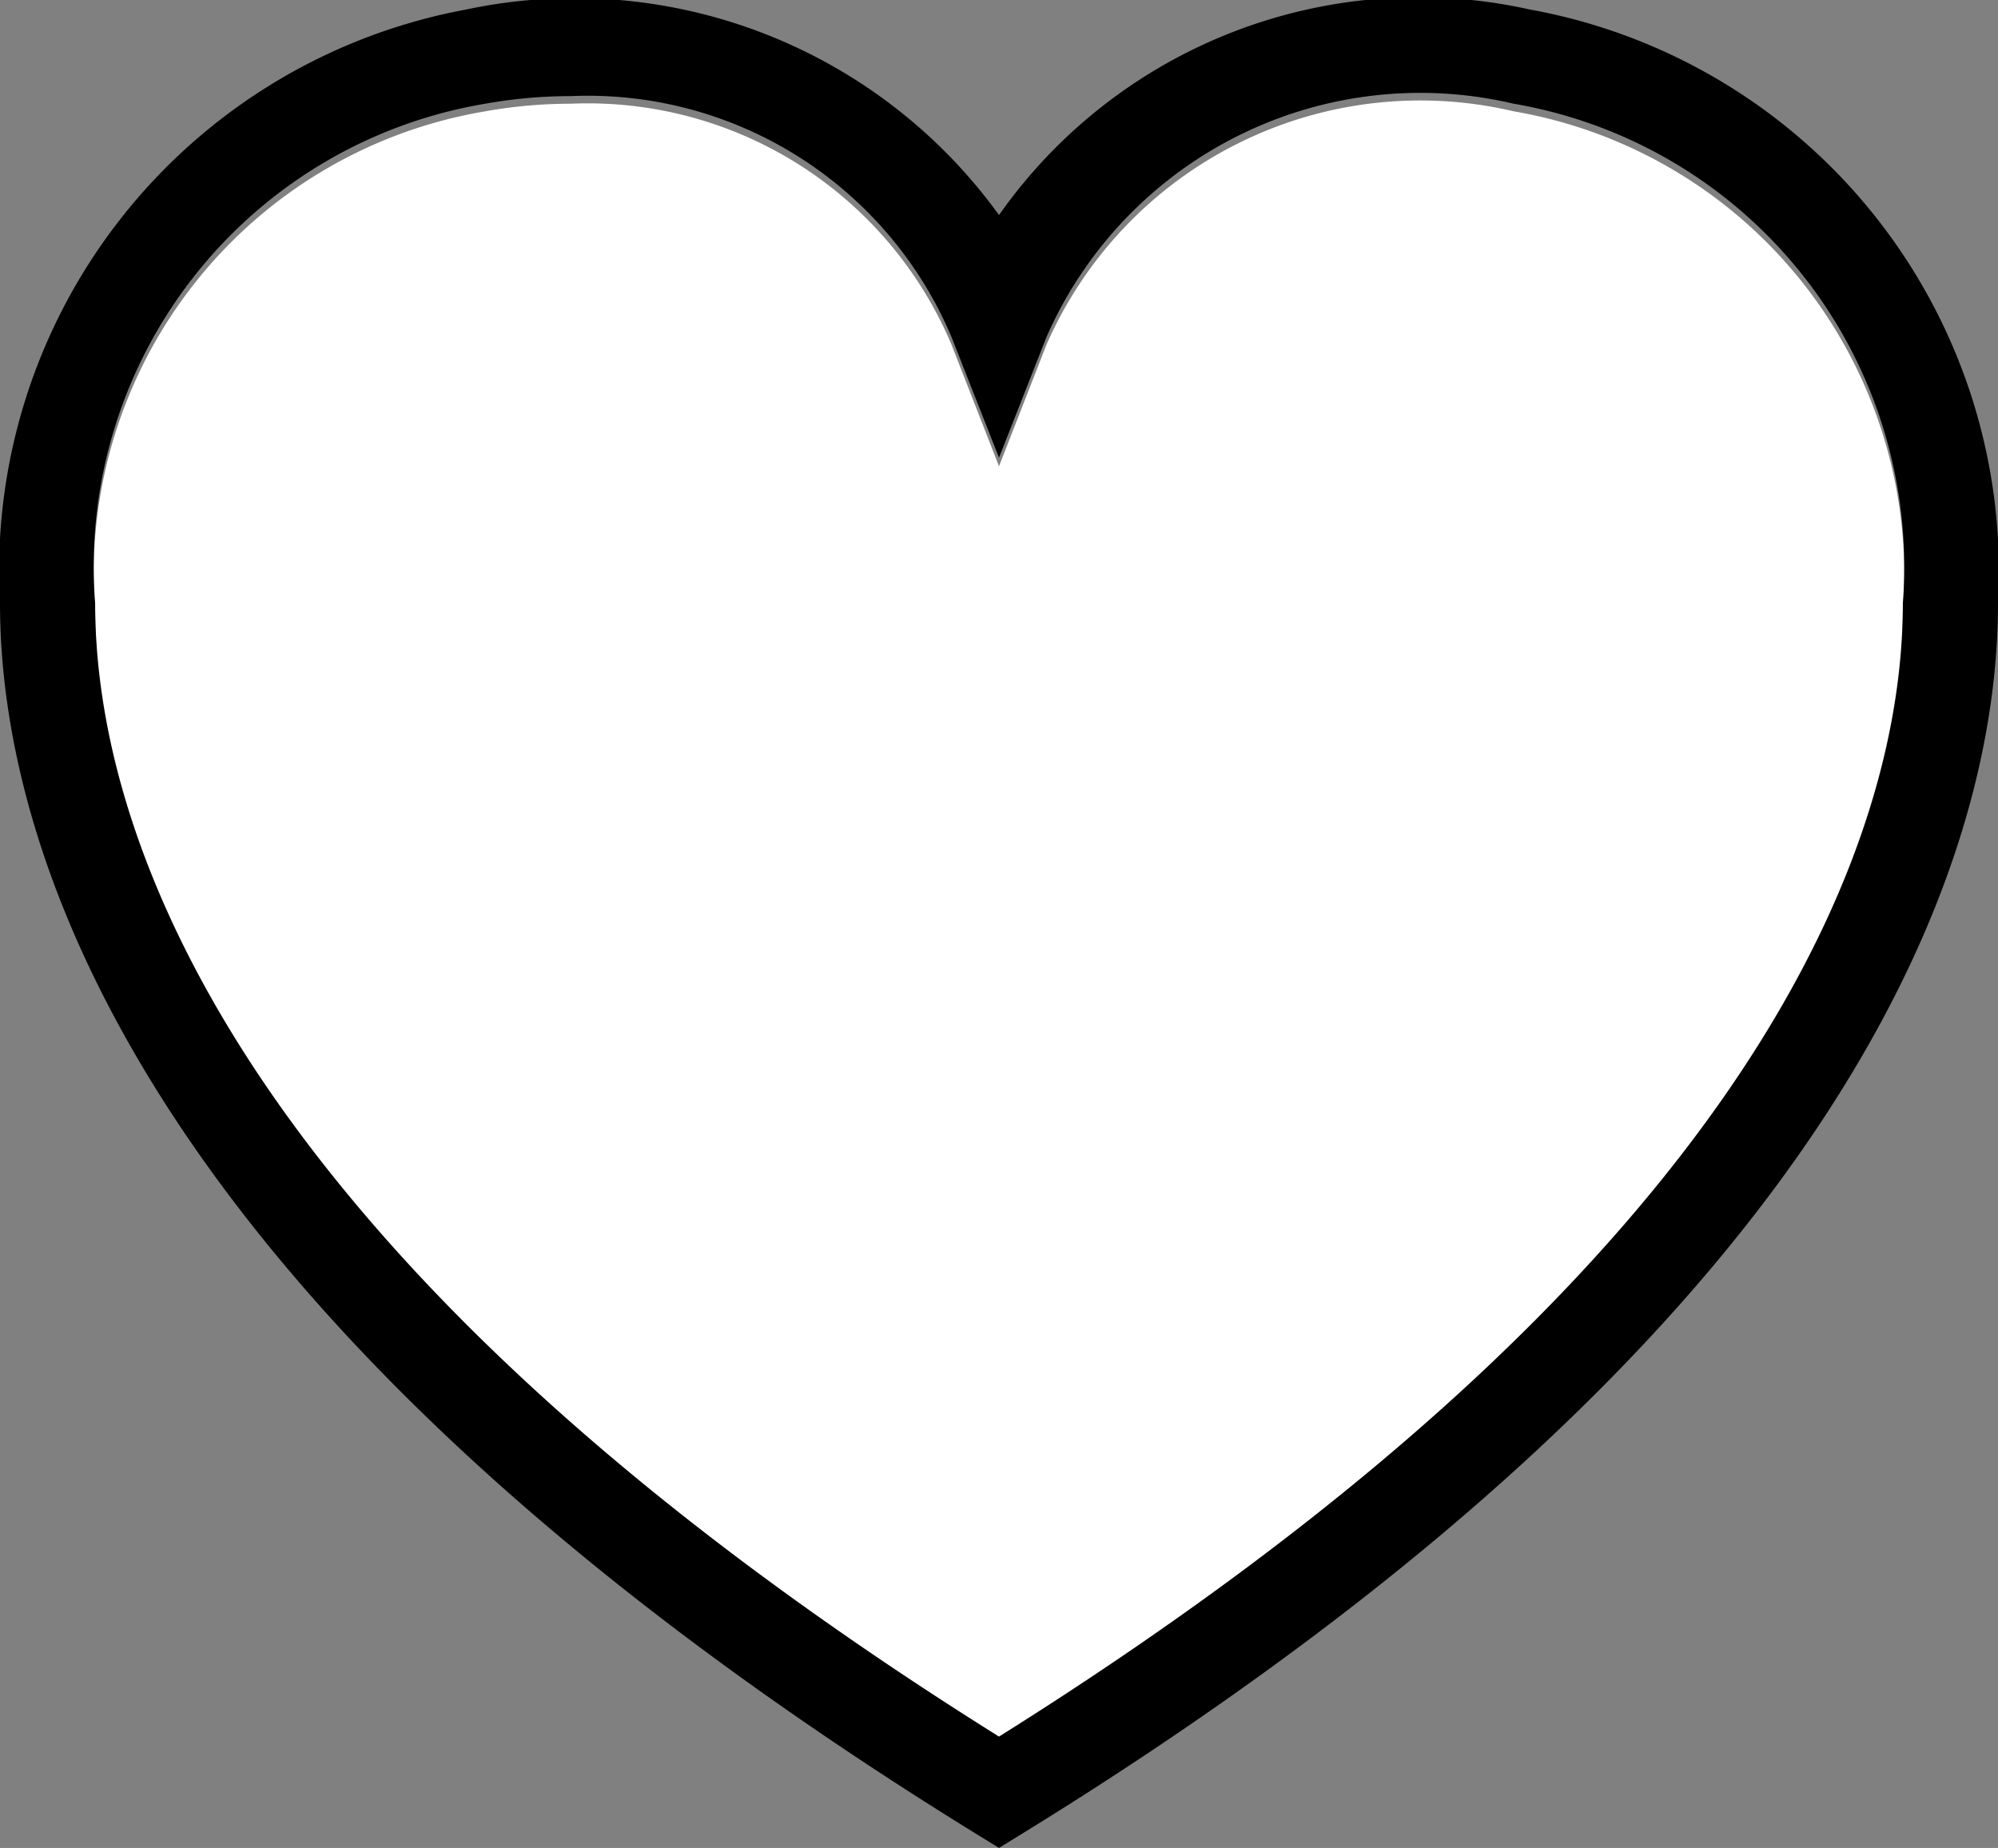
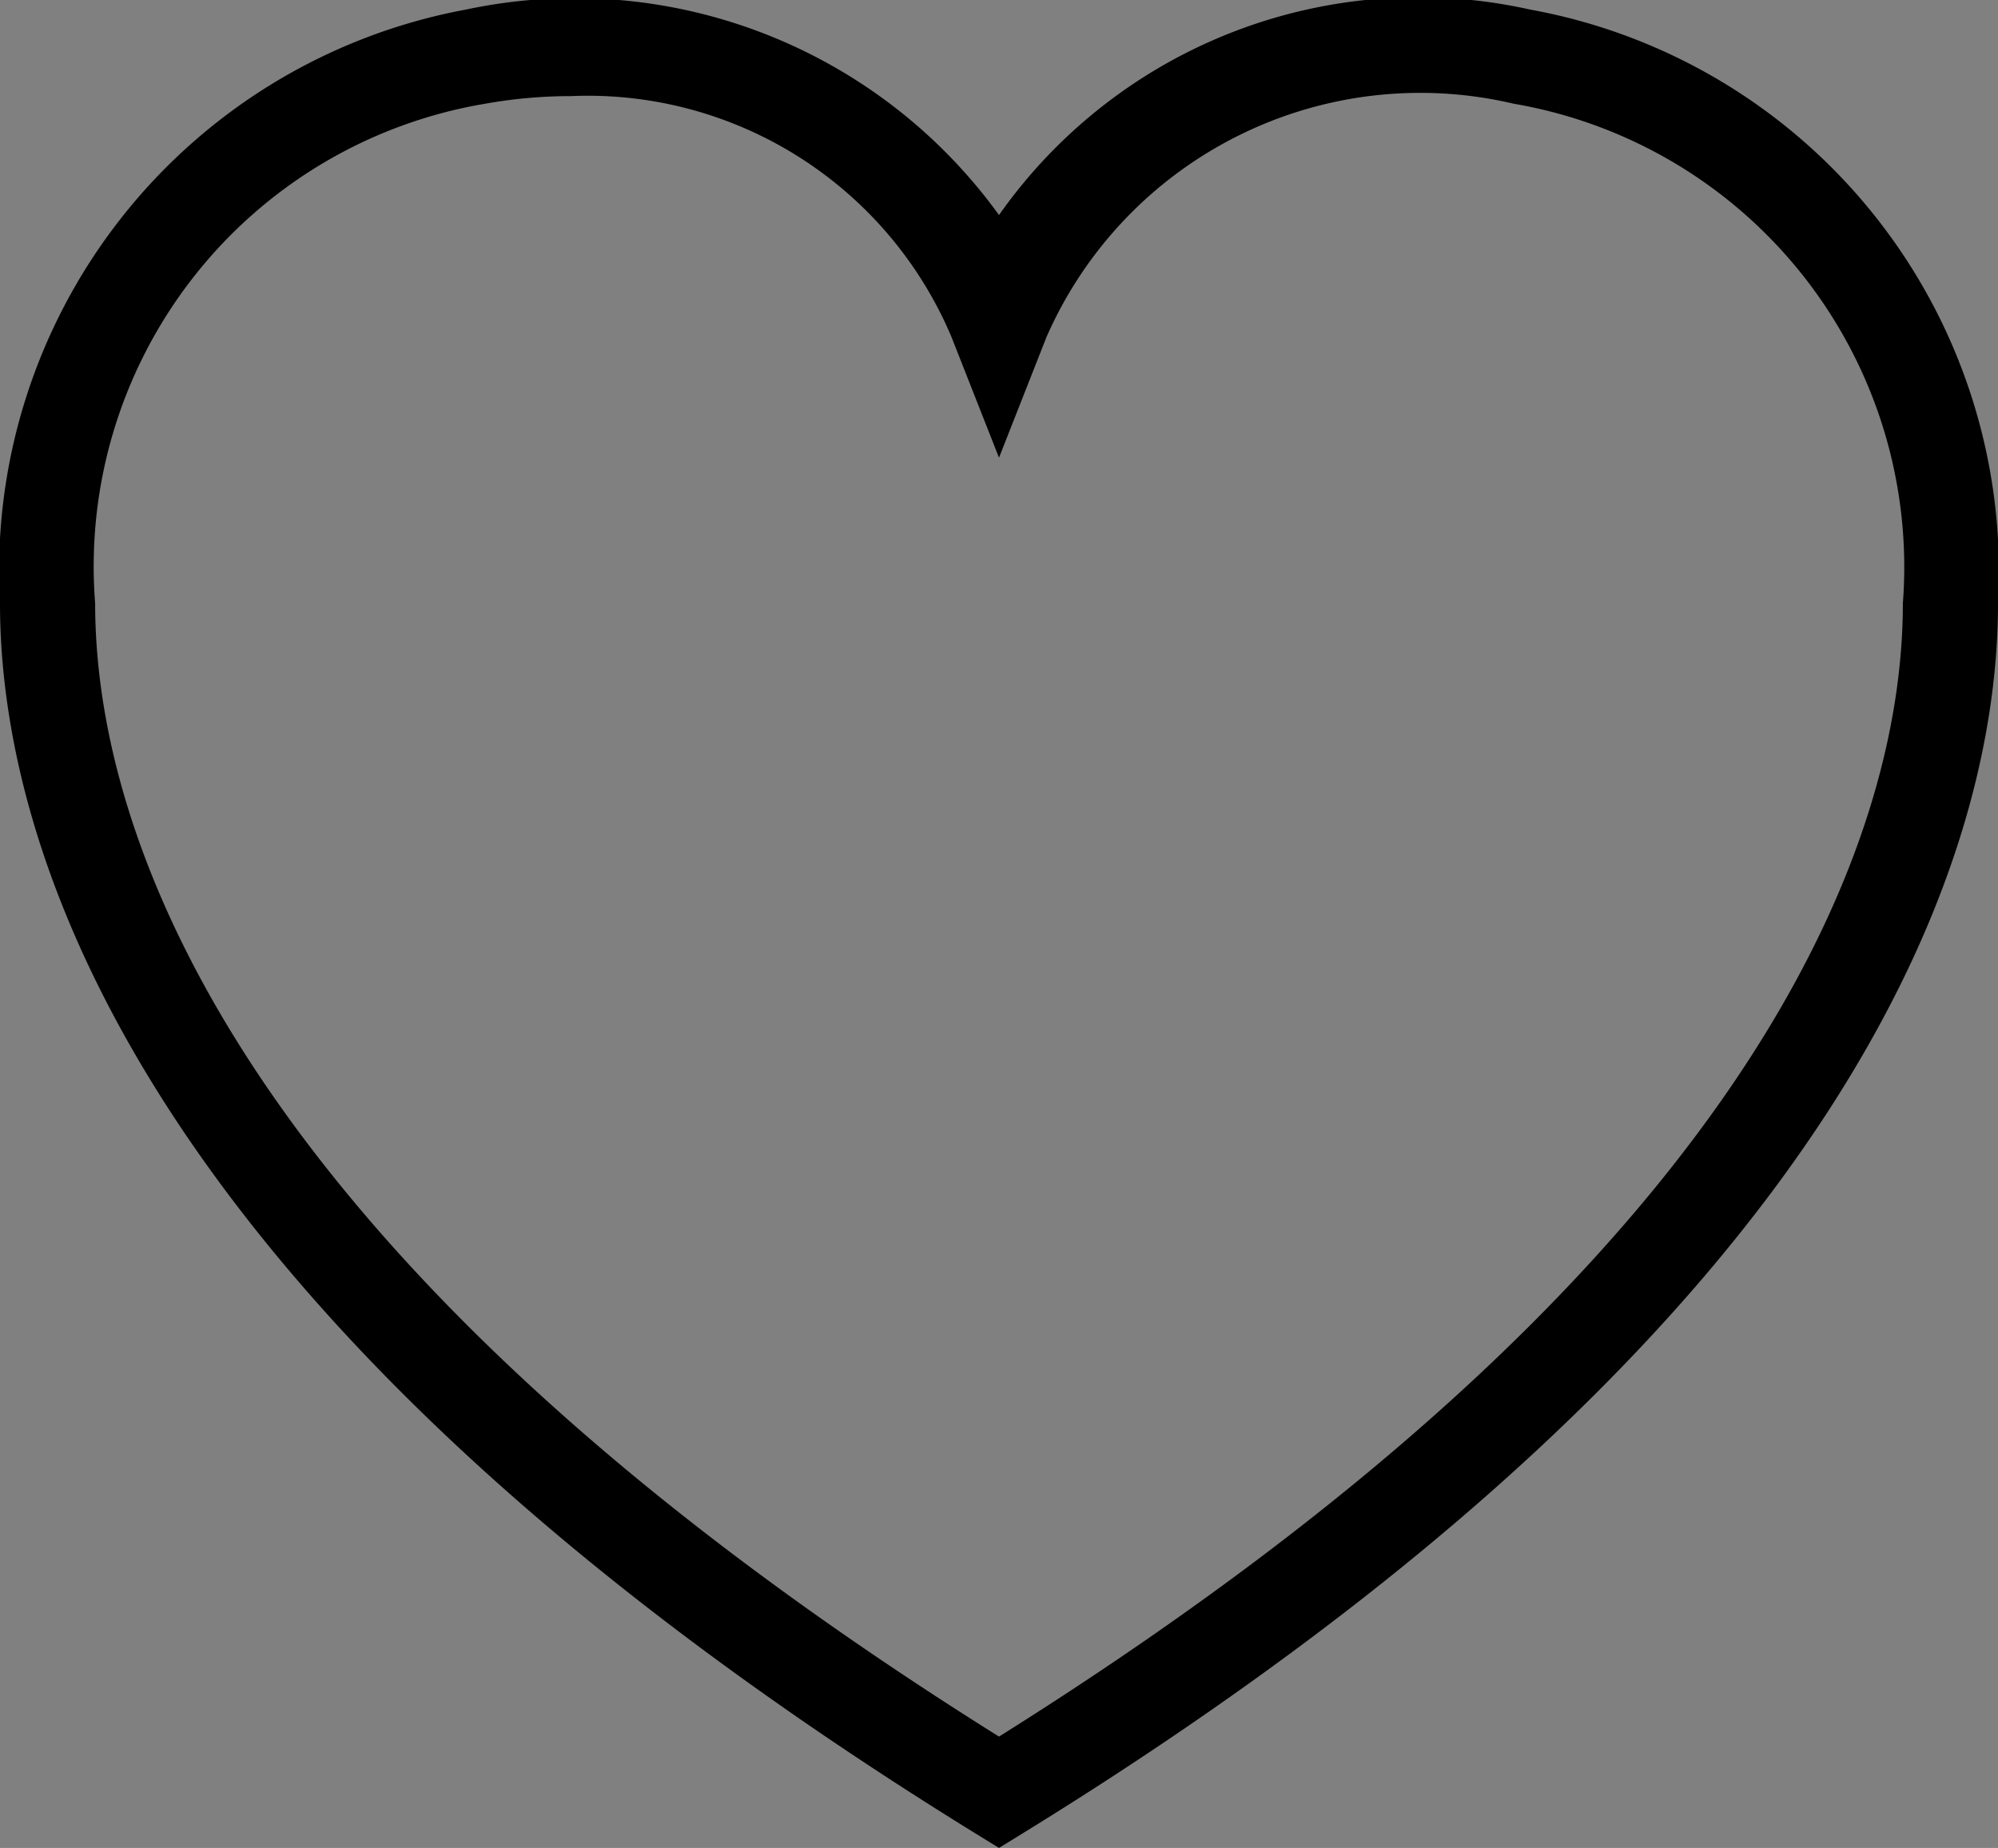
<svg xmlns="http://www.w3.org/2000/svg" viewBox="0 0 21 19.42">
  <rect x="0" y="0" width="21" height="19.42" fill="#808080" stroke="none" />
-   <path class="cls-1" d="M6,1.38a5.11,5.11,0,0,0-.9.08A4.93,4.93,0,0,0,1,6.71c0,2.24,1.24,6.74,9.5,11.91C18.76,13.45,20,8.95,20,6.71a4.94,4.94,0,0,0-4.09-5.25A4.29,4.29,0,0,0,11,3.91L10.5,5.19,10,3.91A4.15,4.15,0,0,0,6,1.38Z" transform="translate(0 -0.29)" fill="#FFF" />
  <path class="cls-2" d="M10.5,19.71l-.26-.16C1.33,14.05,0,9.1,0,6.63A6,6,0,0,1,4.9.39a5.5,5.5,0,0,1,5.6,2.16A5.39,5.39,0,0,1,16.08.39,6,6,0,0,1,21,6.63c0,2.47-1.33,7.43-10.24,12.92ZM6,1.3a5.11,5.11,0,0,0-.9.08A4.93,4.93,0,0,0,1,6.63c0,2.24,1.24,6.74,9.5,11.91C18.76,13.36,20,8.86,20,6.63a4.94,4.94,0,0,0-4.09-5.25A4.29,4.29,0,0,0,11,3.83L10.5,5.1,10,3.83A4.15,4.15,0,0,0,6,1.3Z" transform="translate(0 -0.29)" />
</svg>